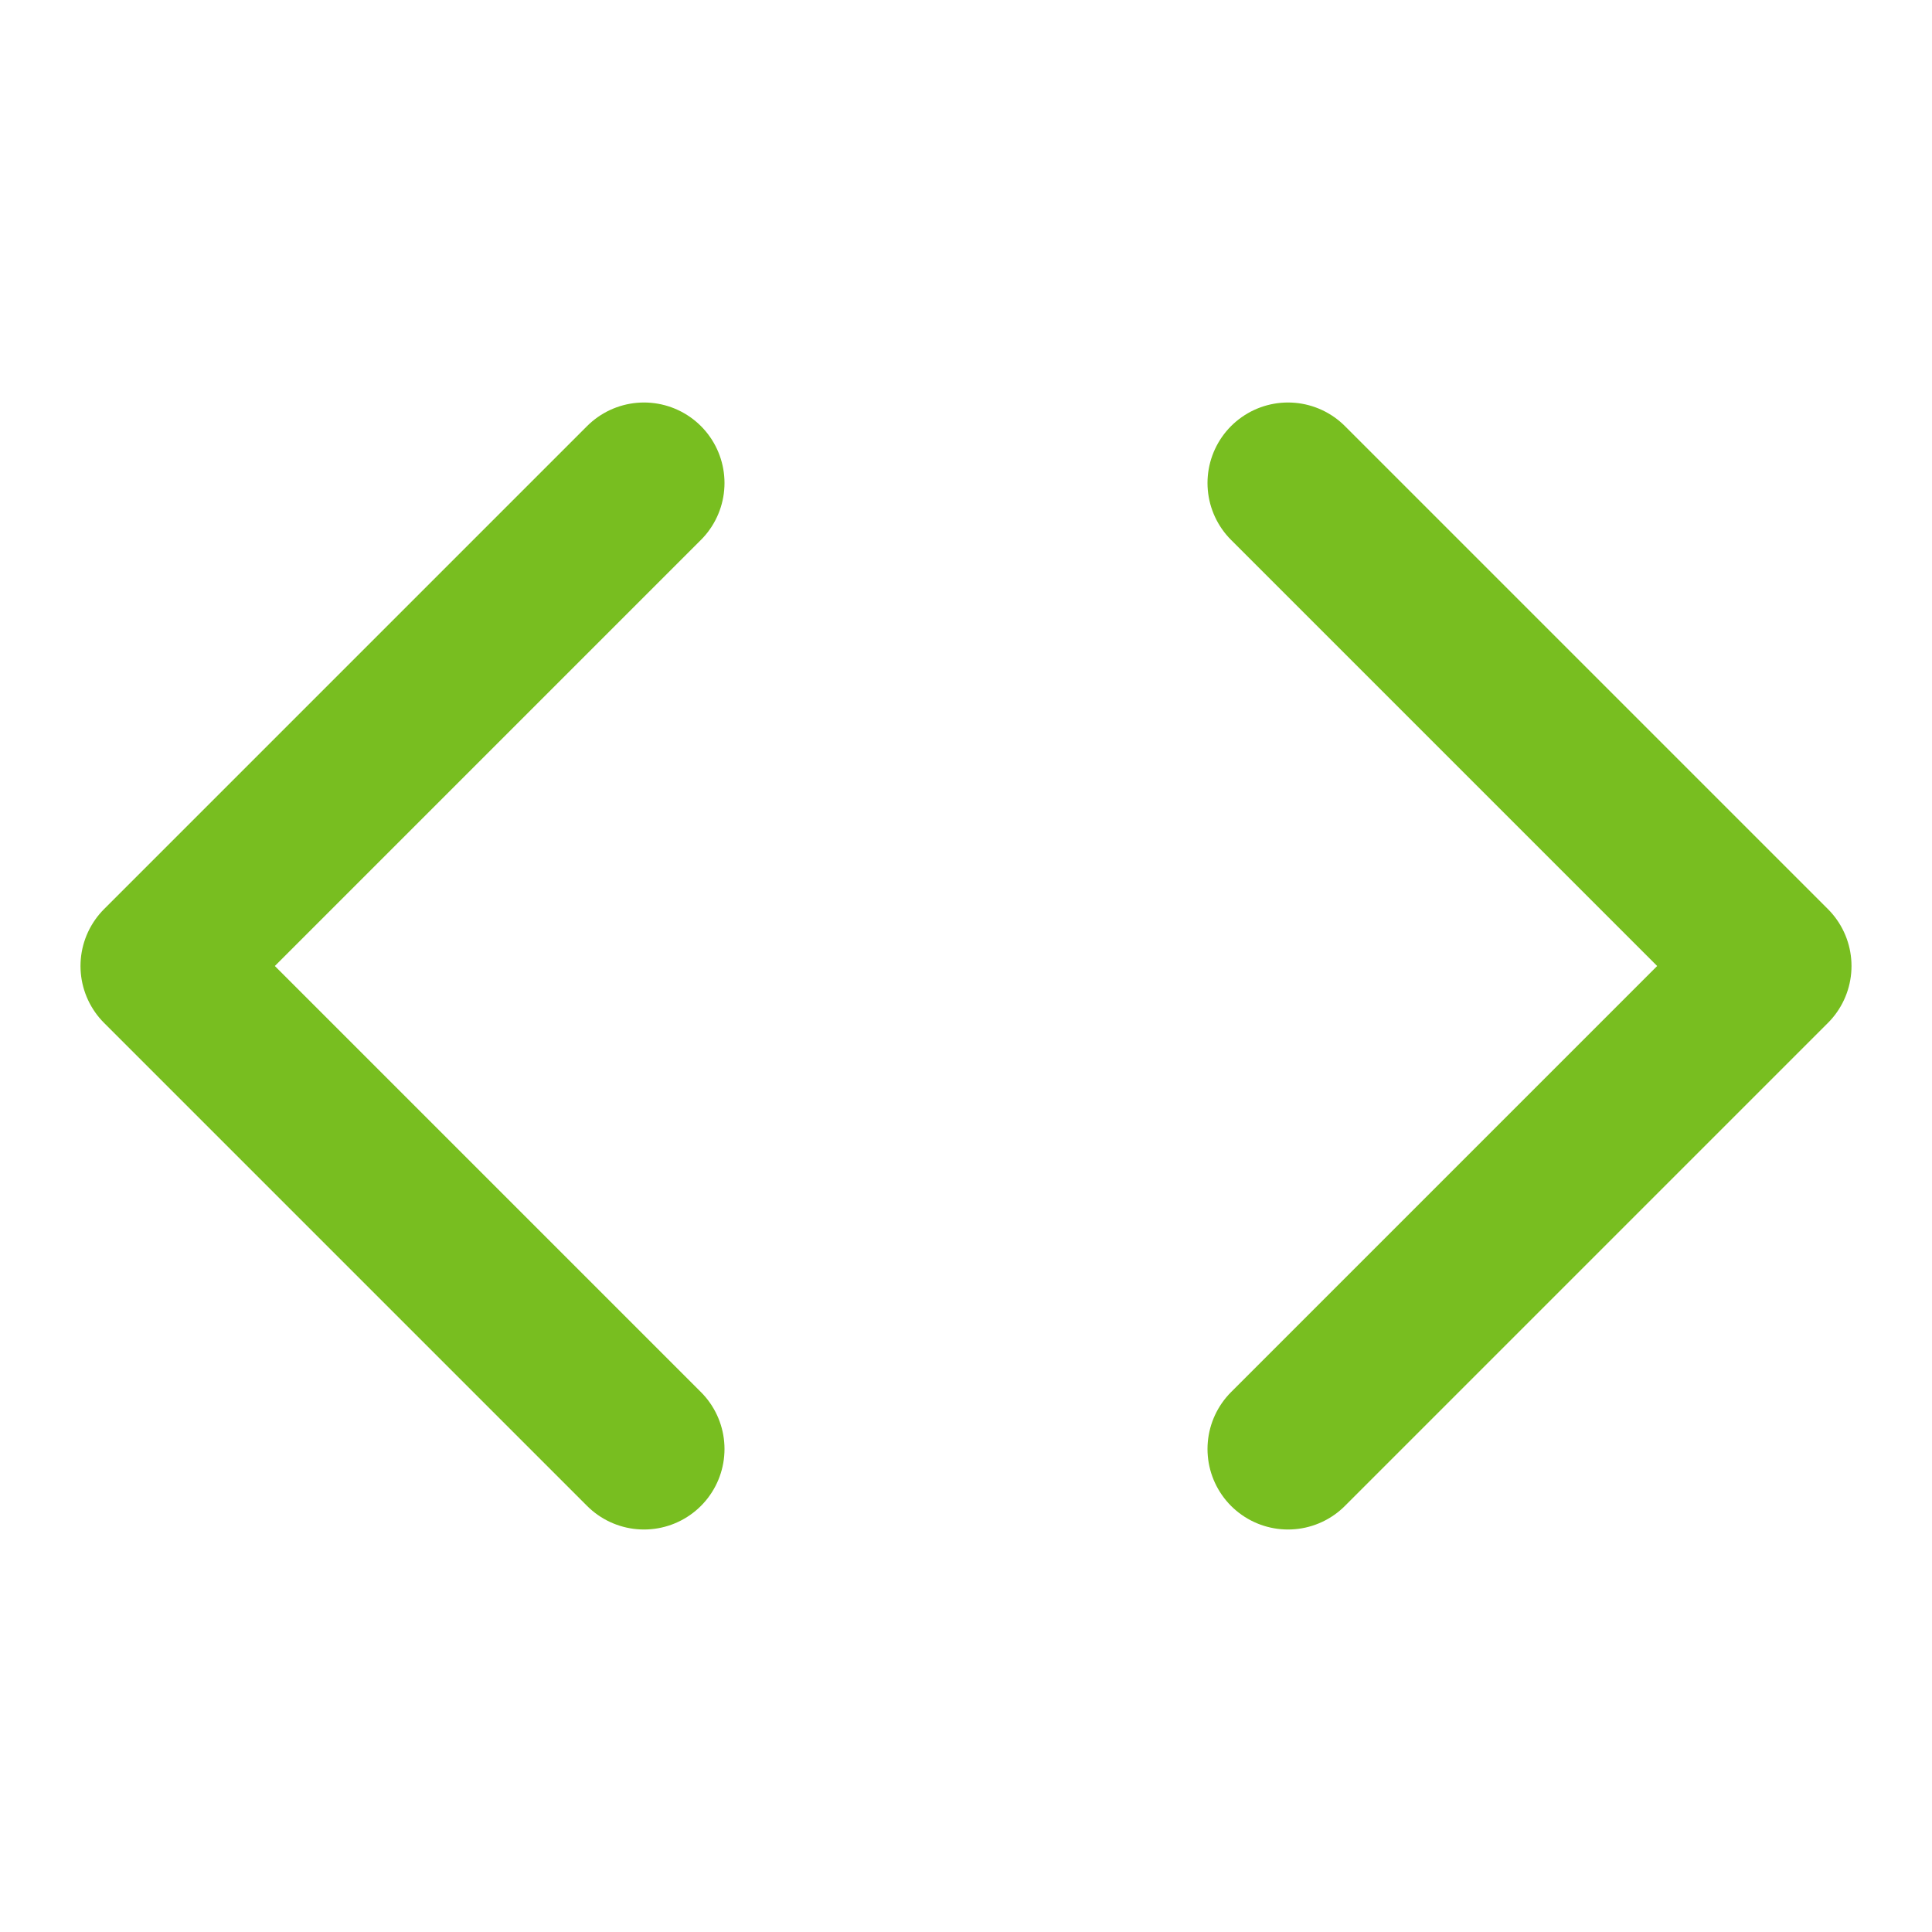
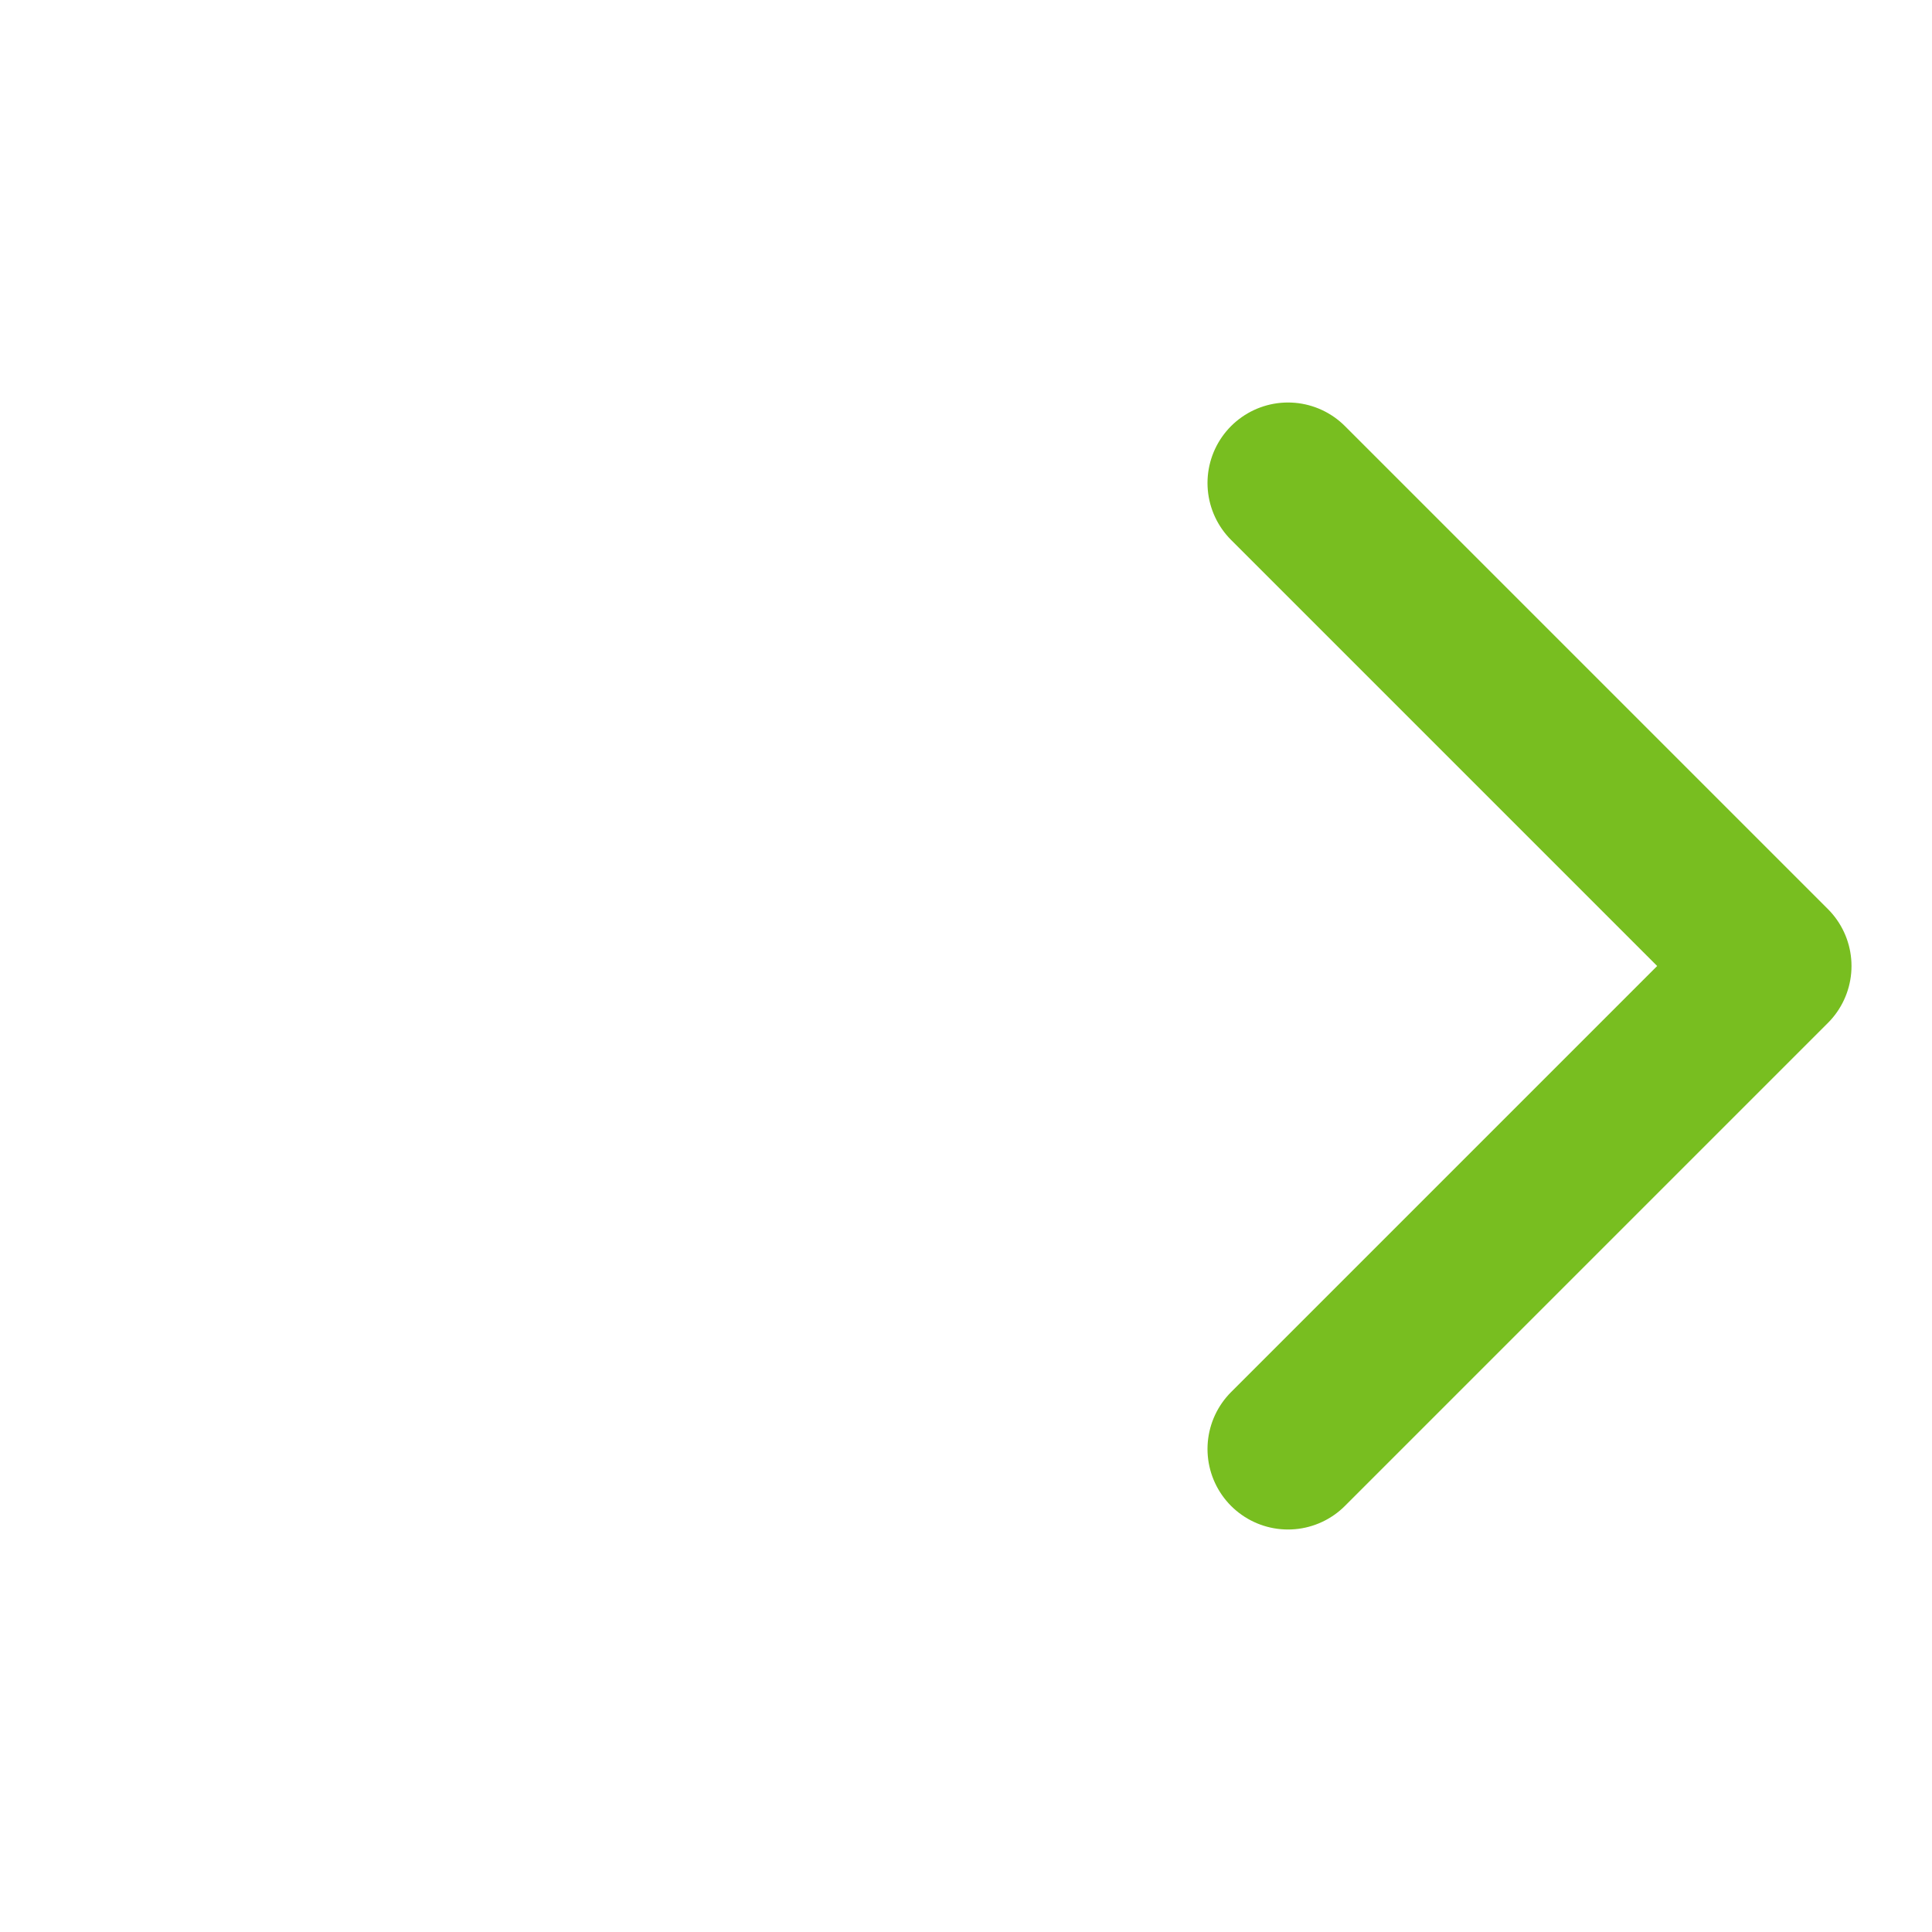
<svg xmlns="http://www.w3.org/2000/svg" width="24" height="24" viewBox="0 0 24 24" fill="none" stroke="#78BE20" stroke-width="2" stroke-linecap="round" stroke-linejoin="round" class="feather feather-code">
  <polyline points="16 18 22 12 16 6" />
-   <polyline points="8 6 2 12 8 18" />
</svg>